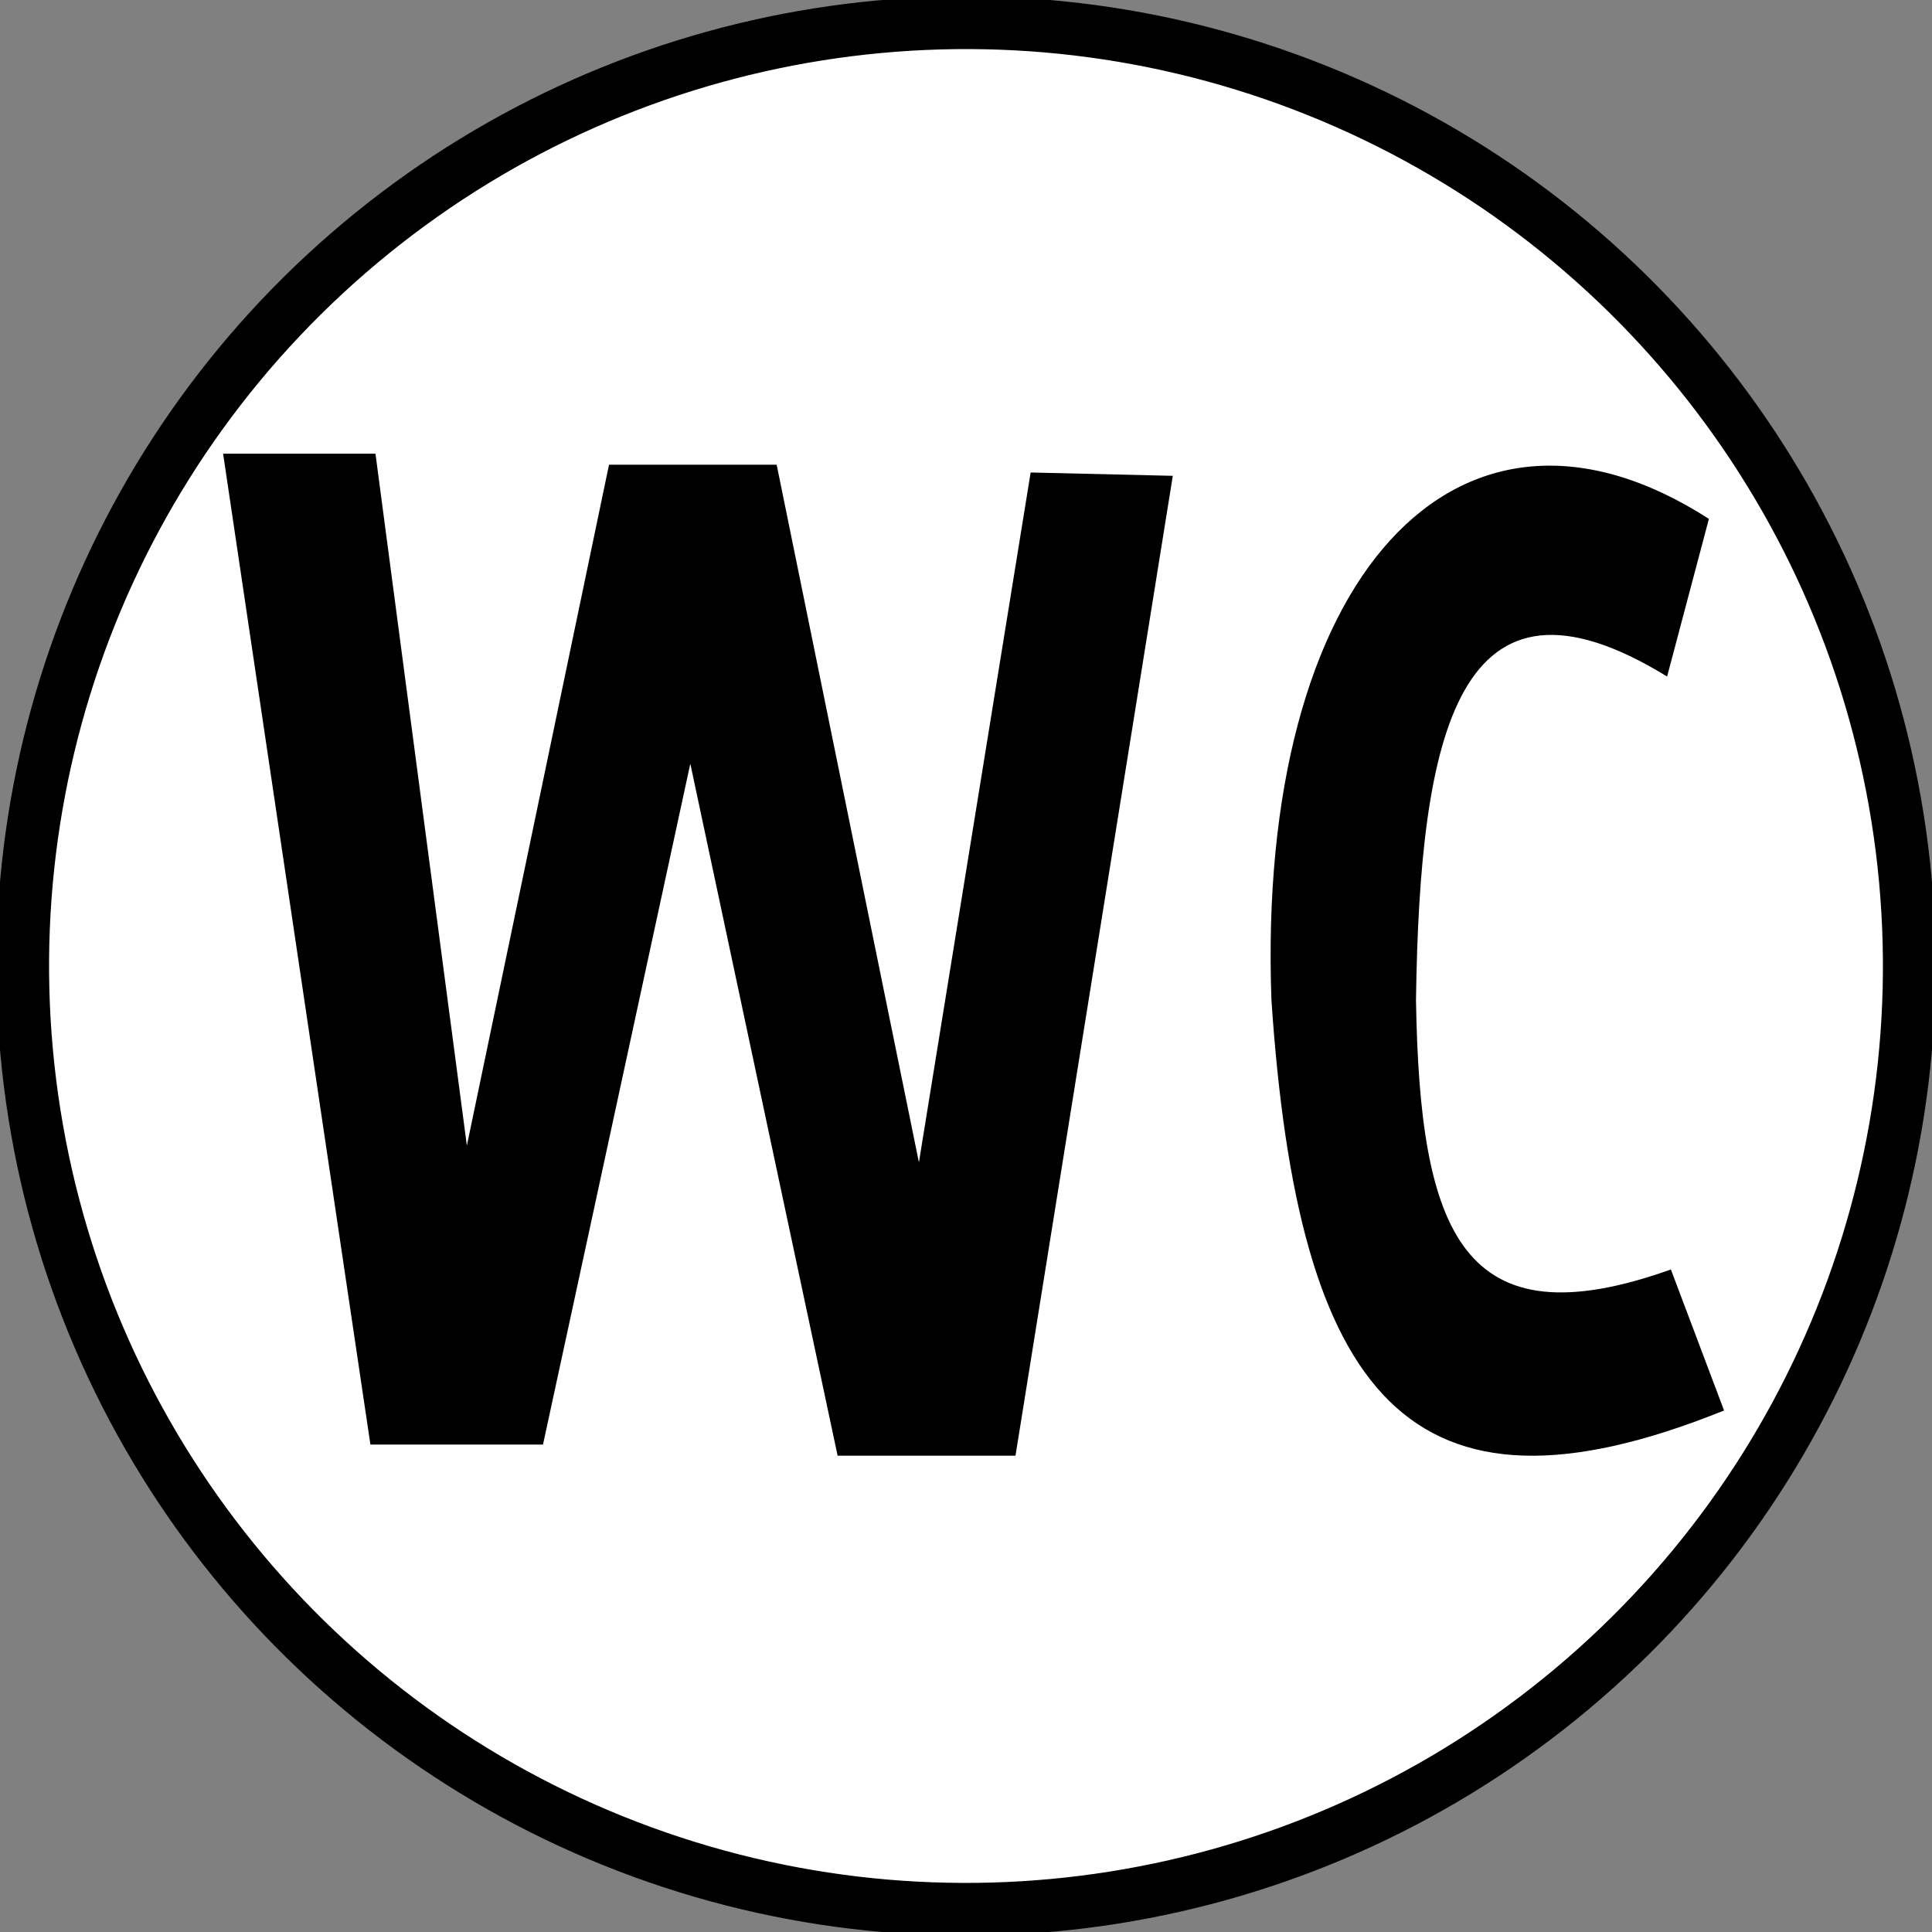
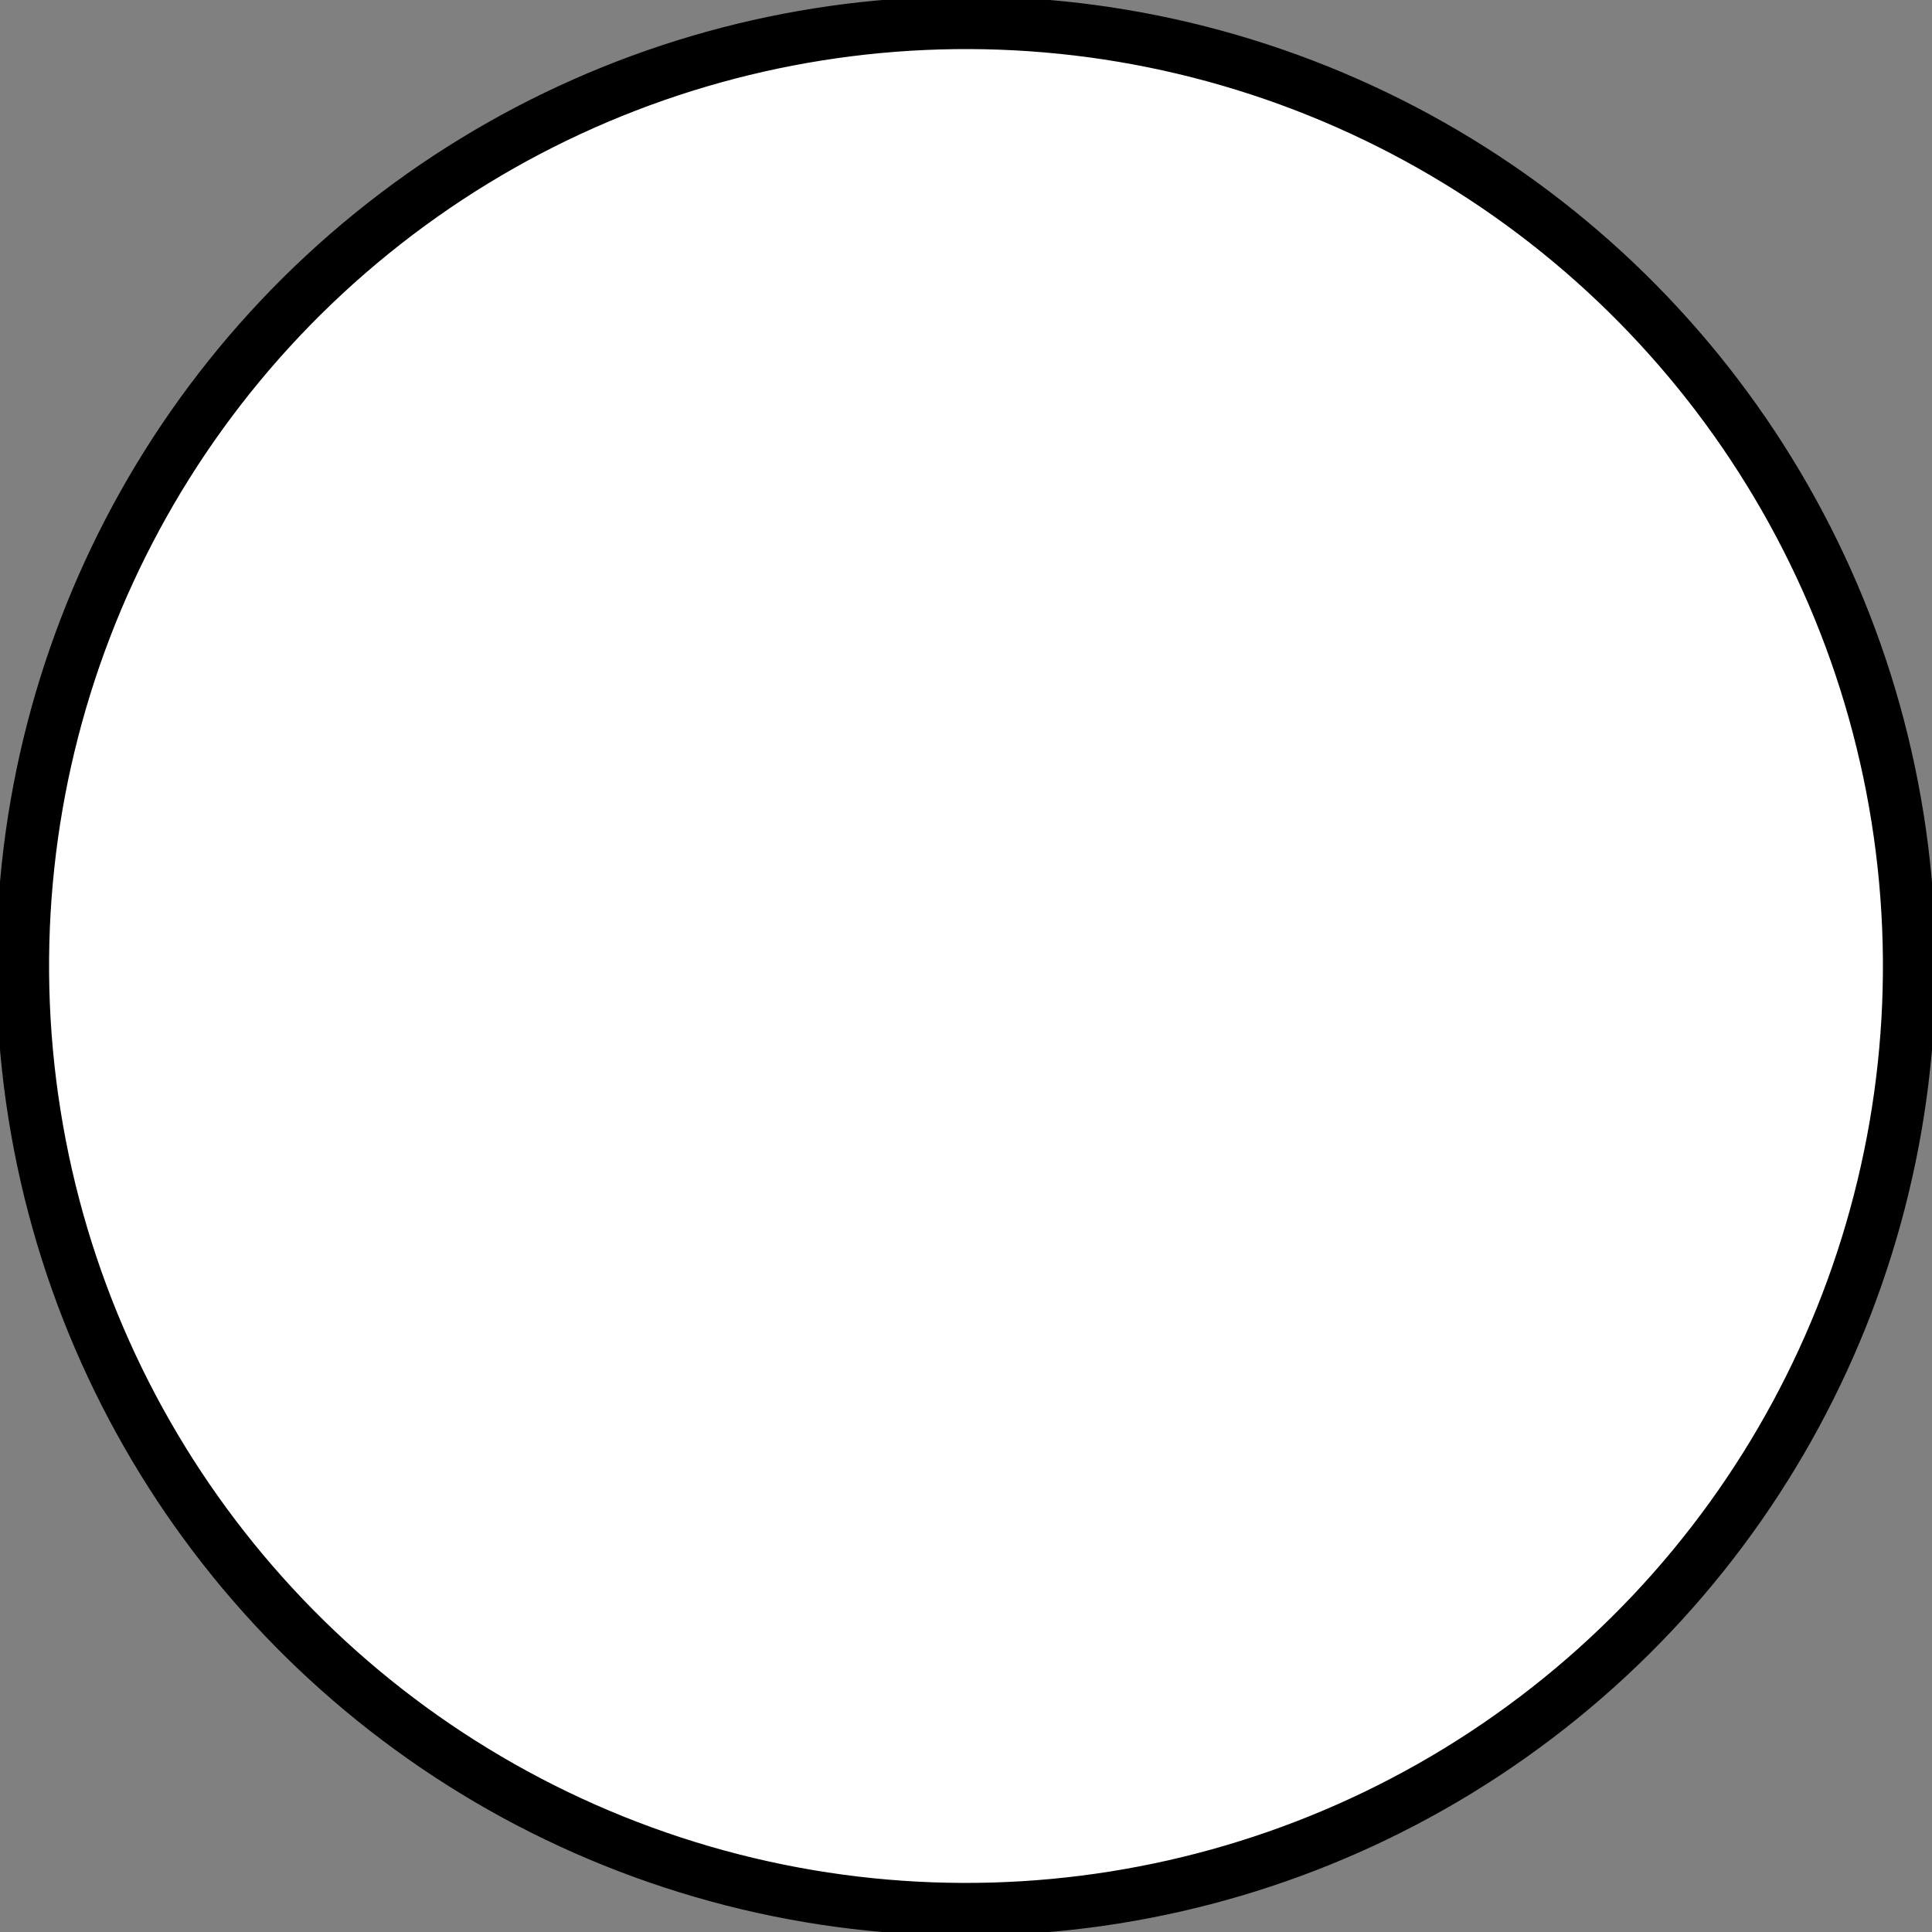
<svg xmlns="http://www.w3.org/2000/svg" fill="none" fill-rule="evenodd" stroke="black" stroke-width="0.501" stroke-linejoin="bevel" stroke-miterlimit="10" font-family="Times New Roman" font-size="16" style="font-variant-ligatures:none" version="1.1" overflow="visible" width="16.826pt" height="16.826pt" viewBox="543.843 -98.176 16.826 16.826">
  <rect x="543.843" y="-98.176" width="16.826" height="16.826" fill="#808080" stroke="none" />
  <defs>
	</defs>
  <g id="Layer 1" transform="scale(1 -1)">
    <g id="Group" stroke-linejoin="miter" stroke-width="0.459">
      <ellipse rx="8.215" ry="8.215" transform="translate(552.256 89.763) rotate(129.037)" stroke="#000000" fill="#ffffff" />
-       <path d="M 558.726,93.657 C 556.539,95.065 554.783,93.151 554.916,89.467 C 555.147,86.036 556.104,84.78 558.858,85.892 L 558.395,87.12 C 556.572,86.47 556.208,87.445 556.175,89.467 C 556.208,91.779 556.539,93.404 558.362,92.284 L 558.726,93.657 Z" stroke="none" fill="#000000" stroke-linecap="round" marker-start="none" marker-end="none" />
-       <path d="M 545.786,94.225 L 547.069,85.595 L 548.572,85.595 L 549.855,91.525 L 551.138,85.498 L 552.687,85.498 L 554.057,94.032 L 552.819,94.061 L 551.846,88.053 L 550.607,94.129 L 549.147,94.129 L 547.909,88.199 L 547.113,94.225 L 545.786,94.225 Z" stroke="none" fill="#000000" stroke-linecap="round" marker-start="none" marker-end="none" />
    </g>
  </g>
</svg>